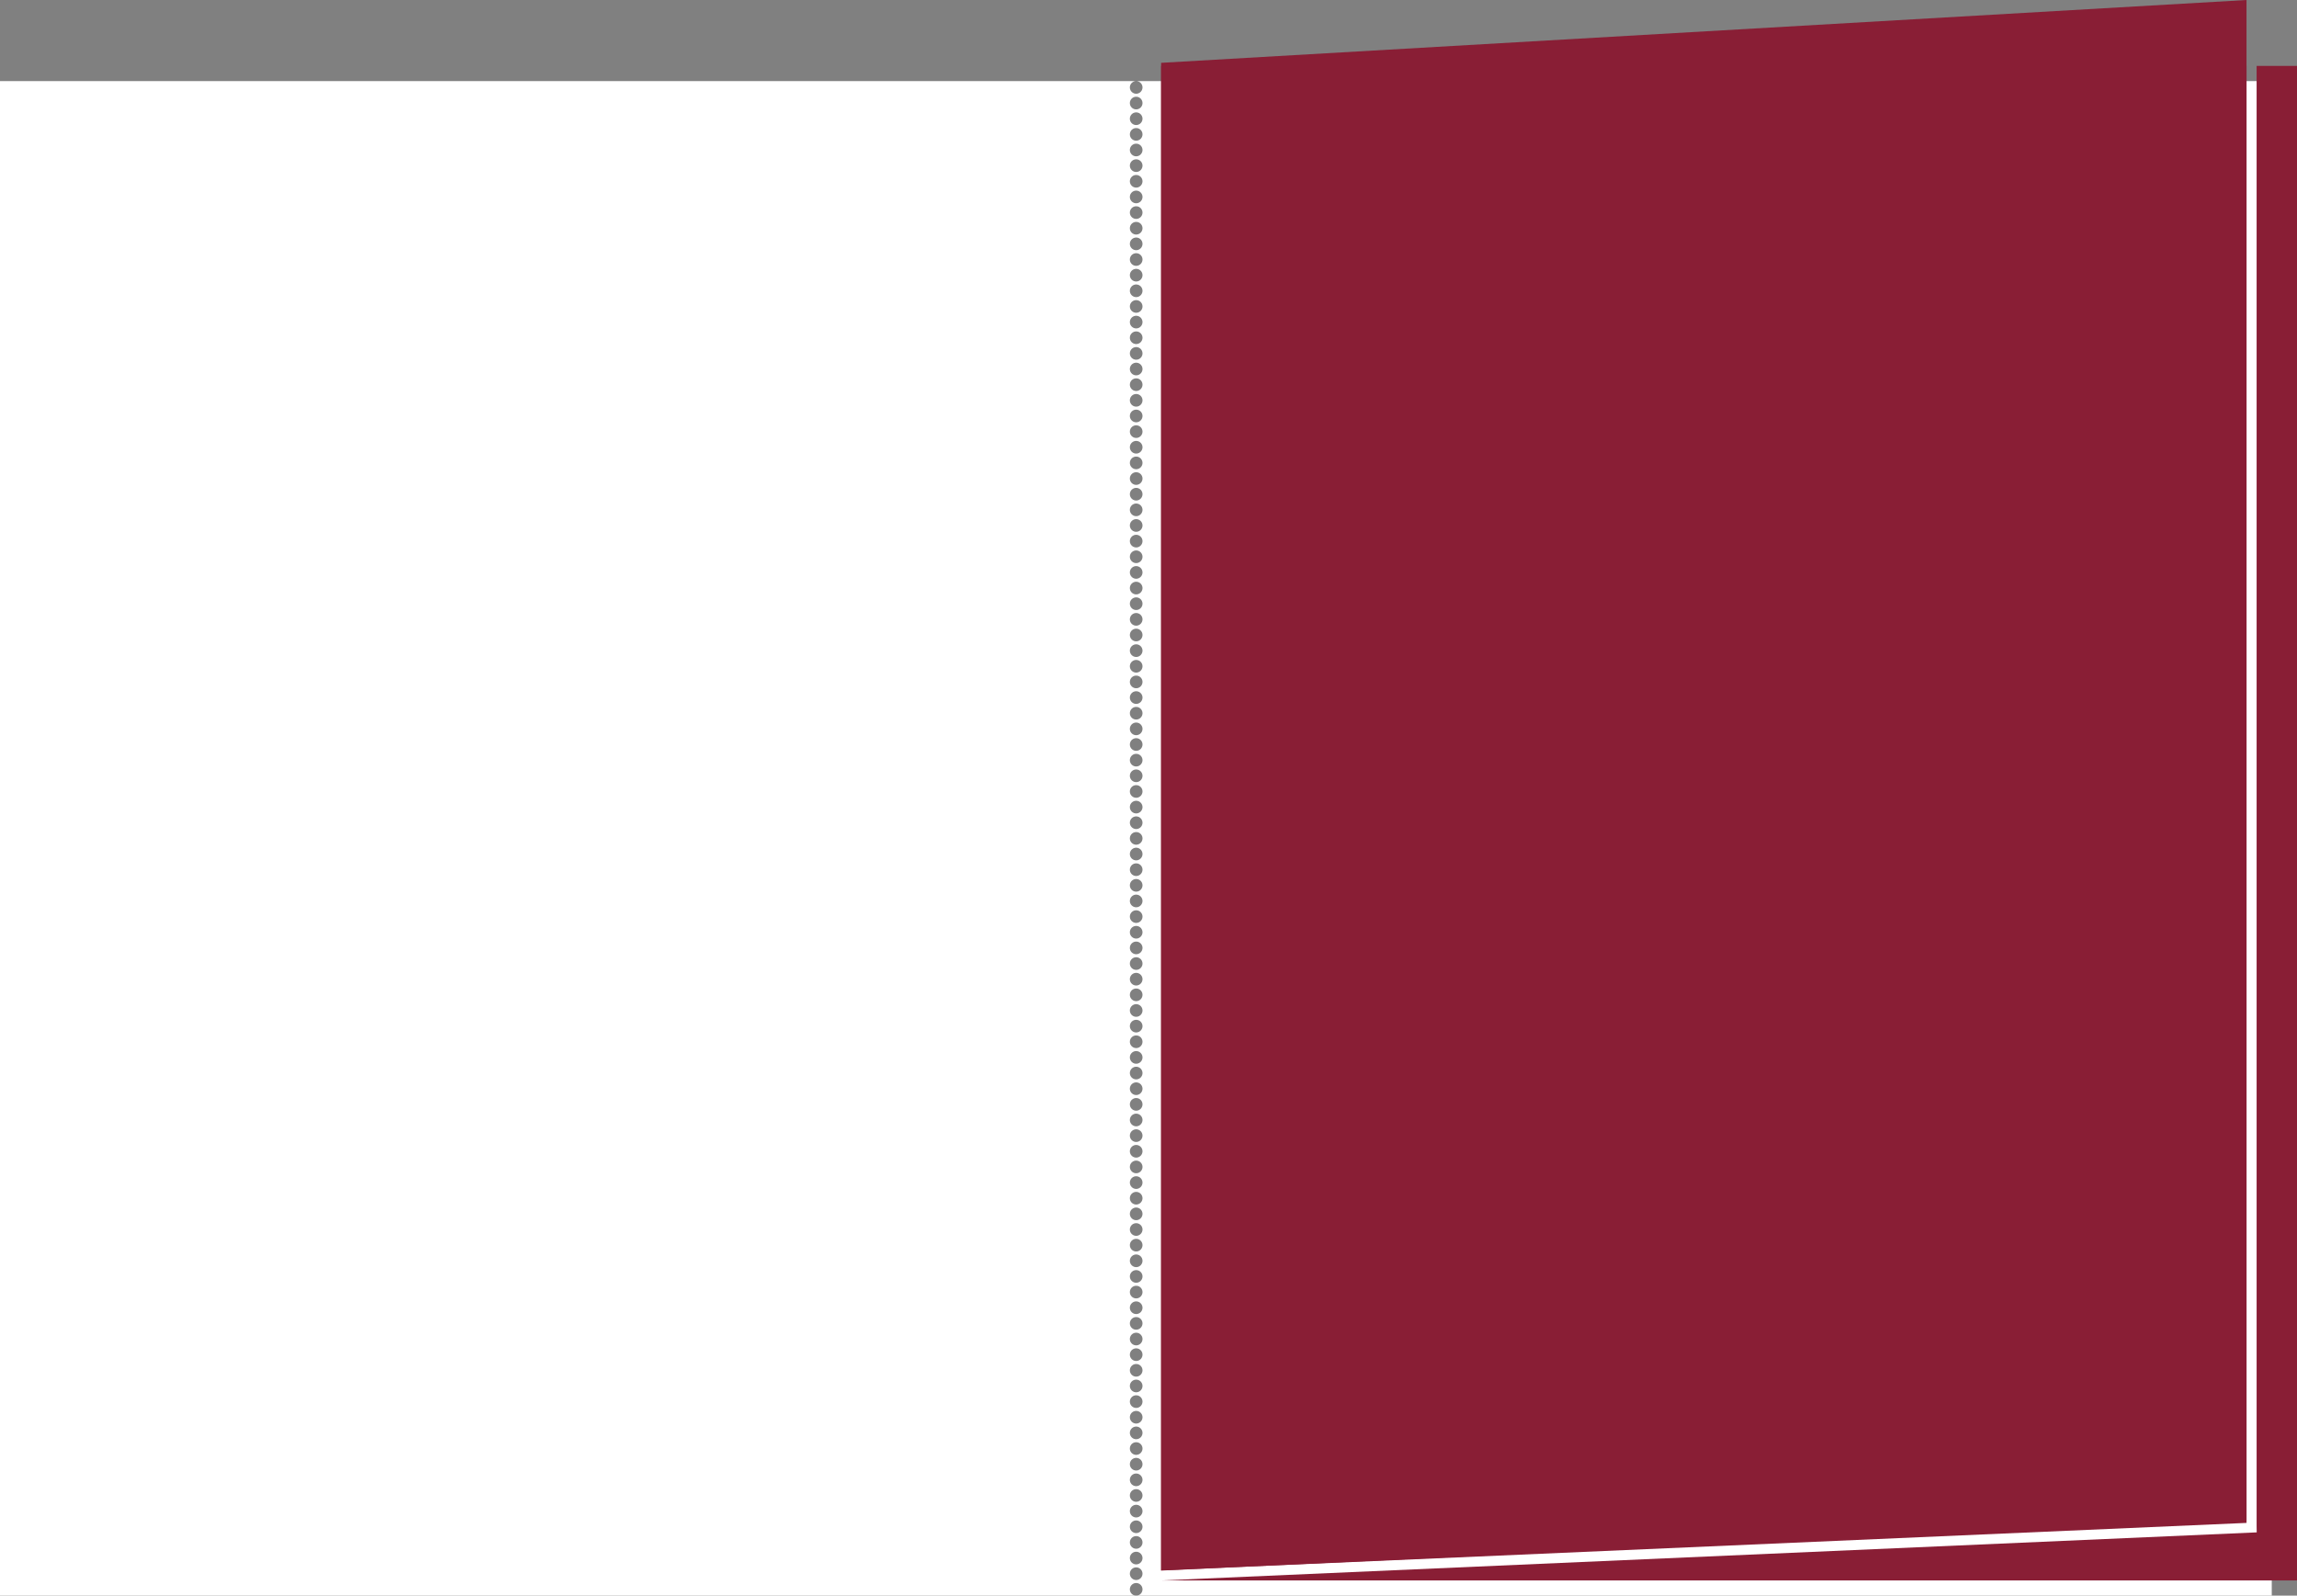
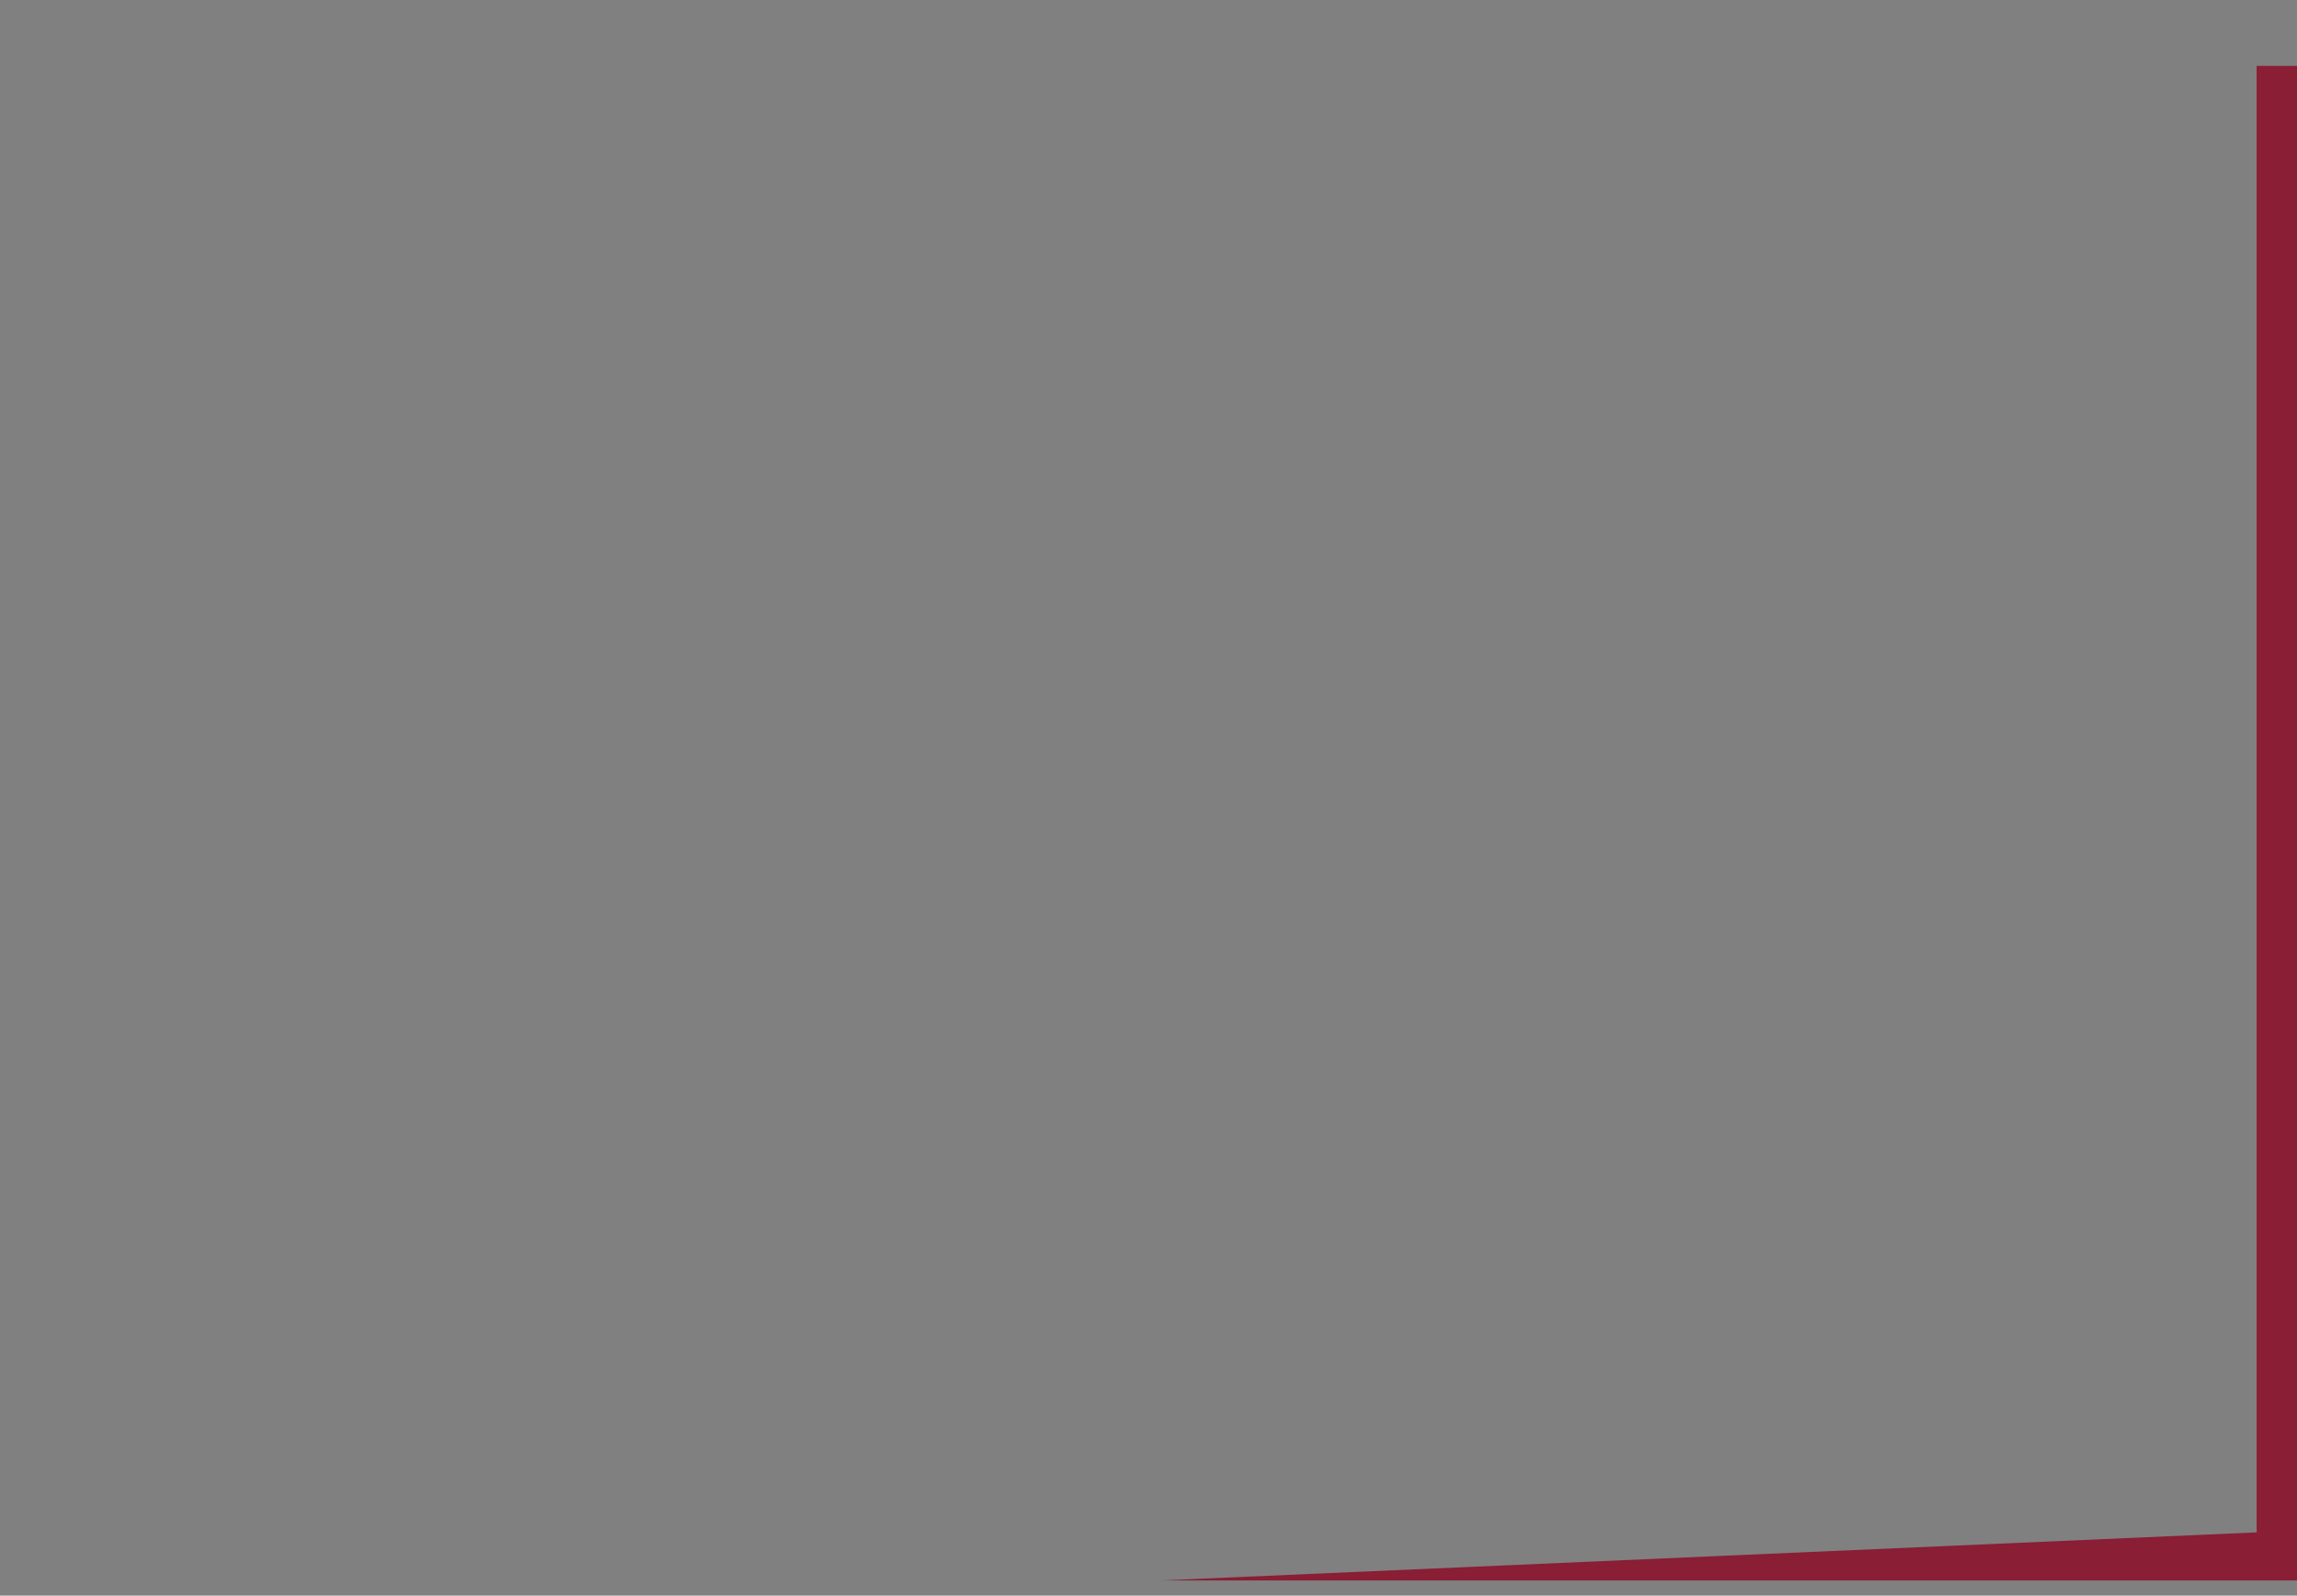
<svg xmlns="http://www.w3.org/2000/svg" id="Ebene_2" viewBox="0 0 910 632.13">
  <rect x="0" y="0" width="910" height="632.13" fill="#808080" stroke="none" />
  <defs>
    <style>.cls-1{fill:#891e35}</style>
  </defs>
-   <path d="M450.12 32.13a2.5 2.5 0 0 1 0 5 2.5 2.5 0 0 1 0-5H0v600h450.12a2.5 2.5 0 0 1 0-5 2.5 2.5 0 0 1 0 5H900v-600H450.12zm0 593.8a2.5 2.5 0 0 1 0-5 2.5 2.5 0 0 1 0 5zm0-6.19a2.5 2.5 0 0 1 0-5 2.5 2.5 0 0 1 0 5zm0-6.2a2.5 2.5 0 0 1 0-5 2.5 2.5 0 0 1 0 5zm0-6.2a2.5 2.5 0 0 1 0-5 2.5 2.5 0 0 1 0 5zm0-6.2a2.5 2.5 0 0 1 0-5 2.5 2.5 0 0 1 0 5zm0-6.2a2.5 2.5 0 0 1 0-5 2.5 2.5 0 0 1 0 5zm0-6.19a2.5 2.5 0 0 1 0-5 2.5 2.5 0 0 1 0 5zm0-6.2a2.5 2.5 0 0 1 0-5 2.5 2.5 0 0 1 0 5zm0-6.2a2.5 2.5 0 0 1 0-5 2.5 2.5 0 0 1 0 5zm0-6.2a2.5 2.5 0 0 1 0-5 2.5 2.5 0 0 1 0 5zm0-6.2a2.5 2.5 0 0 1 0-5 2.5 2.5 0 0 1 0 5zm0-6.19a2.5 2.5 0 0 1 0-5 2.5 2.5 0 0 1 0 5zm0-6.2a2.5 2.5 0 0 1 0-5 2.5 2.5 0 0 1 0 5zm0-6.2a2.5 2.5 0 0 1 0-5 2.5 2.5 0 0 1 0 5zm0-6.2a2.5 2.5 0 0 1 0-5 2.5 2.5 0 0 1 0 5zm0-6.19a2.5 2.5 0 0 1 0-5 2.5 2.5 0 0 1 0 5zm0-6.2a2.5 2.5 0 0 1 0-5 2.5 2.5 0 0 1 0 5zm0-6.2a2.5 2.5 0 0 1 0-5 2.5 2.5 0 0 1 0 5zm0-6.2a2.5 2.5 0 0 1 0-5 2.5 2.5 0 0 1 0 5zm0-6.2a2.5 2.5 0 0 1 0-5 2.5 2.5 0 0 1 0 5zm0-6.19a2.5 2.5 0 0 1 0-5 2.5 2.5 0 0 1 0 5zm0-6.2a2.5 2.5 0 0 1 0-5 2.5 2.5 0 0 1 0 5zm0-6.2a2.5 2.5 0 0 1 0-5 2.5 2.5 0 0 1 0 5zm0-6.2a2.5 2.5 0 0 1 0-5 2.5 2.5 0 0 1 0 5zm0-6.2a2.5 2.5 0 0 1 0-5 2.5 2.5 0 0 1 0 5zm0-6.19a2.5 2.5 0 0 1 0-5 2.5 2.5 0 0 1 0 5zm0-6.2a2.5 2.5 0 0 1 0-5 2.5 2.5 0 0 1 0 5zm0-6.2a2.5 2.5 0 0 1 0-5 2.5 2.5 0 0 1 0 5zm0-6.2a2.5 2.5 0 0 1 0-5 2.5 2.5 0 0 1 0 5zm0-6.2a2.5 2.5 0 0 1 0-5 2.5 2.5 0 0 1 0 5zm0-6.19a2.5 2.5 0 0 1 0-5 2.5 2.5 0 0 1 0 5zm0-6.2a2.5 2.5 0 0 1 0-5 2.5 2.5 0 0 1 0 5zm0-6.2a2.5 2.5 0 0 1 0-5 2.5 2.5 0 0 1 0 5zm0-6.2a2.5 2.5 0 0 1 0-5 2.5 2.5 0 0 1 0 5zm0-6.2a2.5 2.5 0 0 1 0-5 2.5 2.5 0 0 1 0 5zm0-6.19a2.5 2.5 0 0 1 0-5 2.5 2.5 0 0 1 0 5zm0-6.2a2.5 2.5 0 0 1 0-5 2.5 2.5 0 0 1 0 5zm0-6.2a2.5 2.5 0 0 1 0-5 2.5 2.5 0 0 1 0 5zm0-6.2a2.5 2.5 0 0 1 0-5 2.5 2.5 0 0 1 0 5zm0-6.19a2.5 2.5 0 0 1 0-5 2.5 2.5 0 0 1 0 5zm0-6.2a2.5 2.5 0 0 1 0-5 2.5 2.5 0 0 1 0 5zm0-6.2a2.5 2.5 0 0 1 0-5 2.5 2.5 0 0 1 0 5zm0-6.2a2.5 2.5 0 0 1 0-5 2.5 2.5 0 0 1 0 5zm0-6.2a2.5 2.5 0 0 1 0-5 2.5 2.5 0 0 1 0 5zm0-6.19a2.5 2.5 0 0 1 0-5 2.5 2.5 0 0 1 0 5zm0-6.2a2.5 2.5 0 0 1 0-5 2.5 2.5 0 0 1 0 5zm0-6.2a2.5 2.5 0 0 1 0-5 2.5 2.5 0 0 1 0 5zm0-6.2a2.5 2.5 0 0 1 0-5 2.5 2.5 0 0 1 0 5zm0-6.2a2.5 2.5 0 0 1 0-5 2.5 2.5 0 0 1 0 5zm0-6.19a2.5 2.5 0 0 1 0-5 2.5 2.5 0 0 1 0 5zm0-6.2a2.5 2.5 0 0 1 0-5 2.5 2.5 0 0 1 0 5zm0-6.2a2.5 2.5 0 0 1 0-5 2.5 2.5 0 0 1 0 5zm0-6.2a2.5 2.5 0 0 1 0-5 2.5 2.5 0 0 1 0 5zm0-6.2a2.5 2.5 0 0 1 0-5 2.5 2.5 0 0 1 0 5zm0-6.19a2.5 2.5 0 0 1 0-5 2.5 2.5 0 0 1 0 5zm0-6.2a2.5 2.5 0 0 1 0-5 2.5 2.5 0 0 1 0 5zm0-6.2a2.5 2.5 0 0 1 0-5 2.5 2.5 0 0 1 0 5zm0-6.2a2.5 2.5 0 0 1 0-5 2.5 2.5 0 0 1 0 5zm0-6.2a2.5 2.5 0 0 1 0-5 2.5 2.5 0 0 1 0 5zm0-6.19a2.5 2.5 0 0 1 0-5 2.5 2.5 0 0 1 0 5zm0-6.2a2.5 2.5 0 0 1 0-5 2.5 2.5 0 0 1 0 5zm0-6.2a2.5 2.5 0 0 1 0-5 2.5 2.5 0 0 1 0 5zm0-6.2a2.5 2.5 0 0 1 0-5 2.5 2.5 0 0 1 0 5zm0-6.19a2.5 2.5 0 0 1 0-5 2.5 2.5 0 0 1 0 5zm0-6.2a2.5 2.5 0 0 1 0-5 2.5 2.5 0 0 1 0 5zm0-6.2a2.5 2.5 0 0 1 0-5 2.5 2.5 0 0 1 0 5zm0-6.2a2.5 2.5 0 0 1 0-5 2.5 2.5 0 0 1 0 5zm0-6.2a2.5 2.5 0 0 1 0-5 2.5 2.5 0 0 1 0 5zm0-6.19a2.5 2.5 0 0 1 0-5 2.5 2.5 0 0 1 0 5zm0-6.2a2.5 2.5 0 0 1 0-5 2.5 2.5 0 0 1 0 5zm0-6.2a2.5 2.5 0 0 1 0-5 2.5 2.5 0 0 1 0 5zm0-6.2a2.5 2.5 0 0 1 0-5 2.5 2.5 0 0 1 0 5zm0-6.2a2.5 2.5 0 0 1 0-5 2.5 2.5 0 0 1 0 5zm0-6.19a2.5 2.5 0 0 1 0-5 2.5 2.5 0 0 1 0 5zm0-6.2a2.5 2.5 0 0 1 0-5 2.5 2.5 0 0 1 0 5zm0-6.2a2.5 2.5 0 0 1 0-5 2.5 2.5 0 0 1 0 5zm0-6.2a2.5 2.5 0 0 1 0-5 2.5 2.5 0 0 1 0 5zm0-6.2a2.5 2.5 0 0 1 0-5 2.5 2.5 0 0 1 0 5zm0-6.19a2.5 2.5 0 0 1 0-5 2.5 2.5 0 0 1 0 5zm0-6.2a2.5 2.5 0 0 1 0-5 2.5 2.5 0 0 1 0 5zm0-6.2a2.5 2.5 0 0 1 0-5 2.5 2.5 0 0 1 0 5zm0-6.2a2.5 2.5 0 0 1 0-5 2.5 2.5 0 0 1 0 5zm0-6.2a2.5 2.5 0 0 1 0-5 2.5 2.5 0 0 1 0 5zm0-6.19a2.5 2.5 0 0 1 0-5 2.5 2.5 0 0 1 0 5zm0-6.2a2.5 2.5 0 0 1 0-5 2.5 2.5 0 0 1 0 5zm0-6.2a2.5 2.5 0 0 1 0-5 2.5 2.5 0 0 1 0 5zm0-6.2a2.5 2.5 0 0 1 0-5 2.5 2.5 0 0 1 0 5zm0-6.19a2.5 2.5 0 0 1 0-5 2.5 2.5 0 0 1 0 5zm0-6.2a2.5 2.5 0 0 1 0-5 2.5 2.5 0 0 1 0 5zm0-6.2a2.5 2.5 0 0 1 0-5 2.5 2.5 0 0 1 0 5zm0-6.2a2.5 2.5 0 0 1 0-5 2.5 2.5 0 0 1 0 5zm0-6.2a2.5 2.5 0 0 1 0-5 2.5 2.5 0 0 1 0 5zm0-6.19a2.5 2.5 0 0 1 0-5 2.5 2.5 0 0 1 0 5zm0-6.2a2.5 2.5 0 0 1 0-5 2.5 2.5 0 0 1 0 5zm0-6.2a2.5 2.5 0 0 1 0-5 2.5 2.5 0 0 1 0 5z" style="fill:#fff" id="Hintergrund" />
  <g id="Format">
    <path class="cls-1" d="M894 26.11v578.33l.04 2.62-434.02 19.05H910v-600h-16z" />
-     <path class="cls-1" d="M890 603.31V26.11H460v596l430-18.8z" />
-     <path class="cls-1" d="m460 622.19 430-19.91V0L460 24.89v597.3z" />
  </g>
</svg>